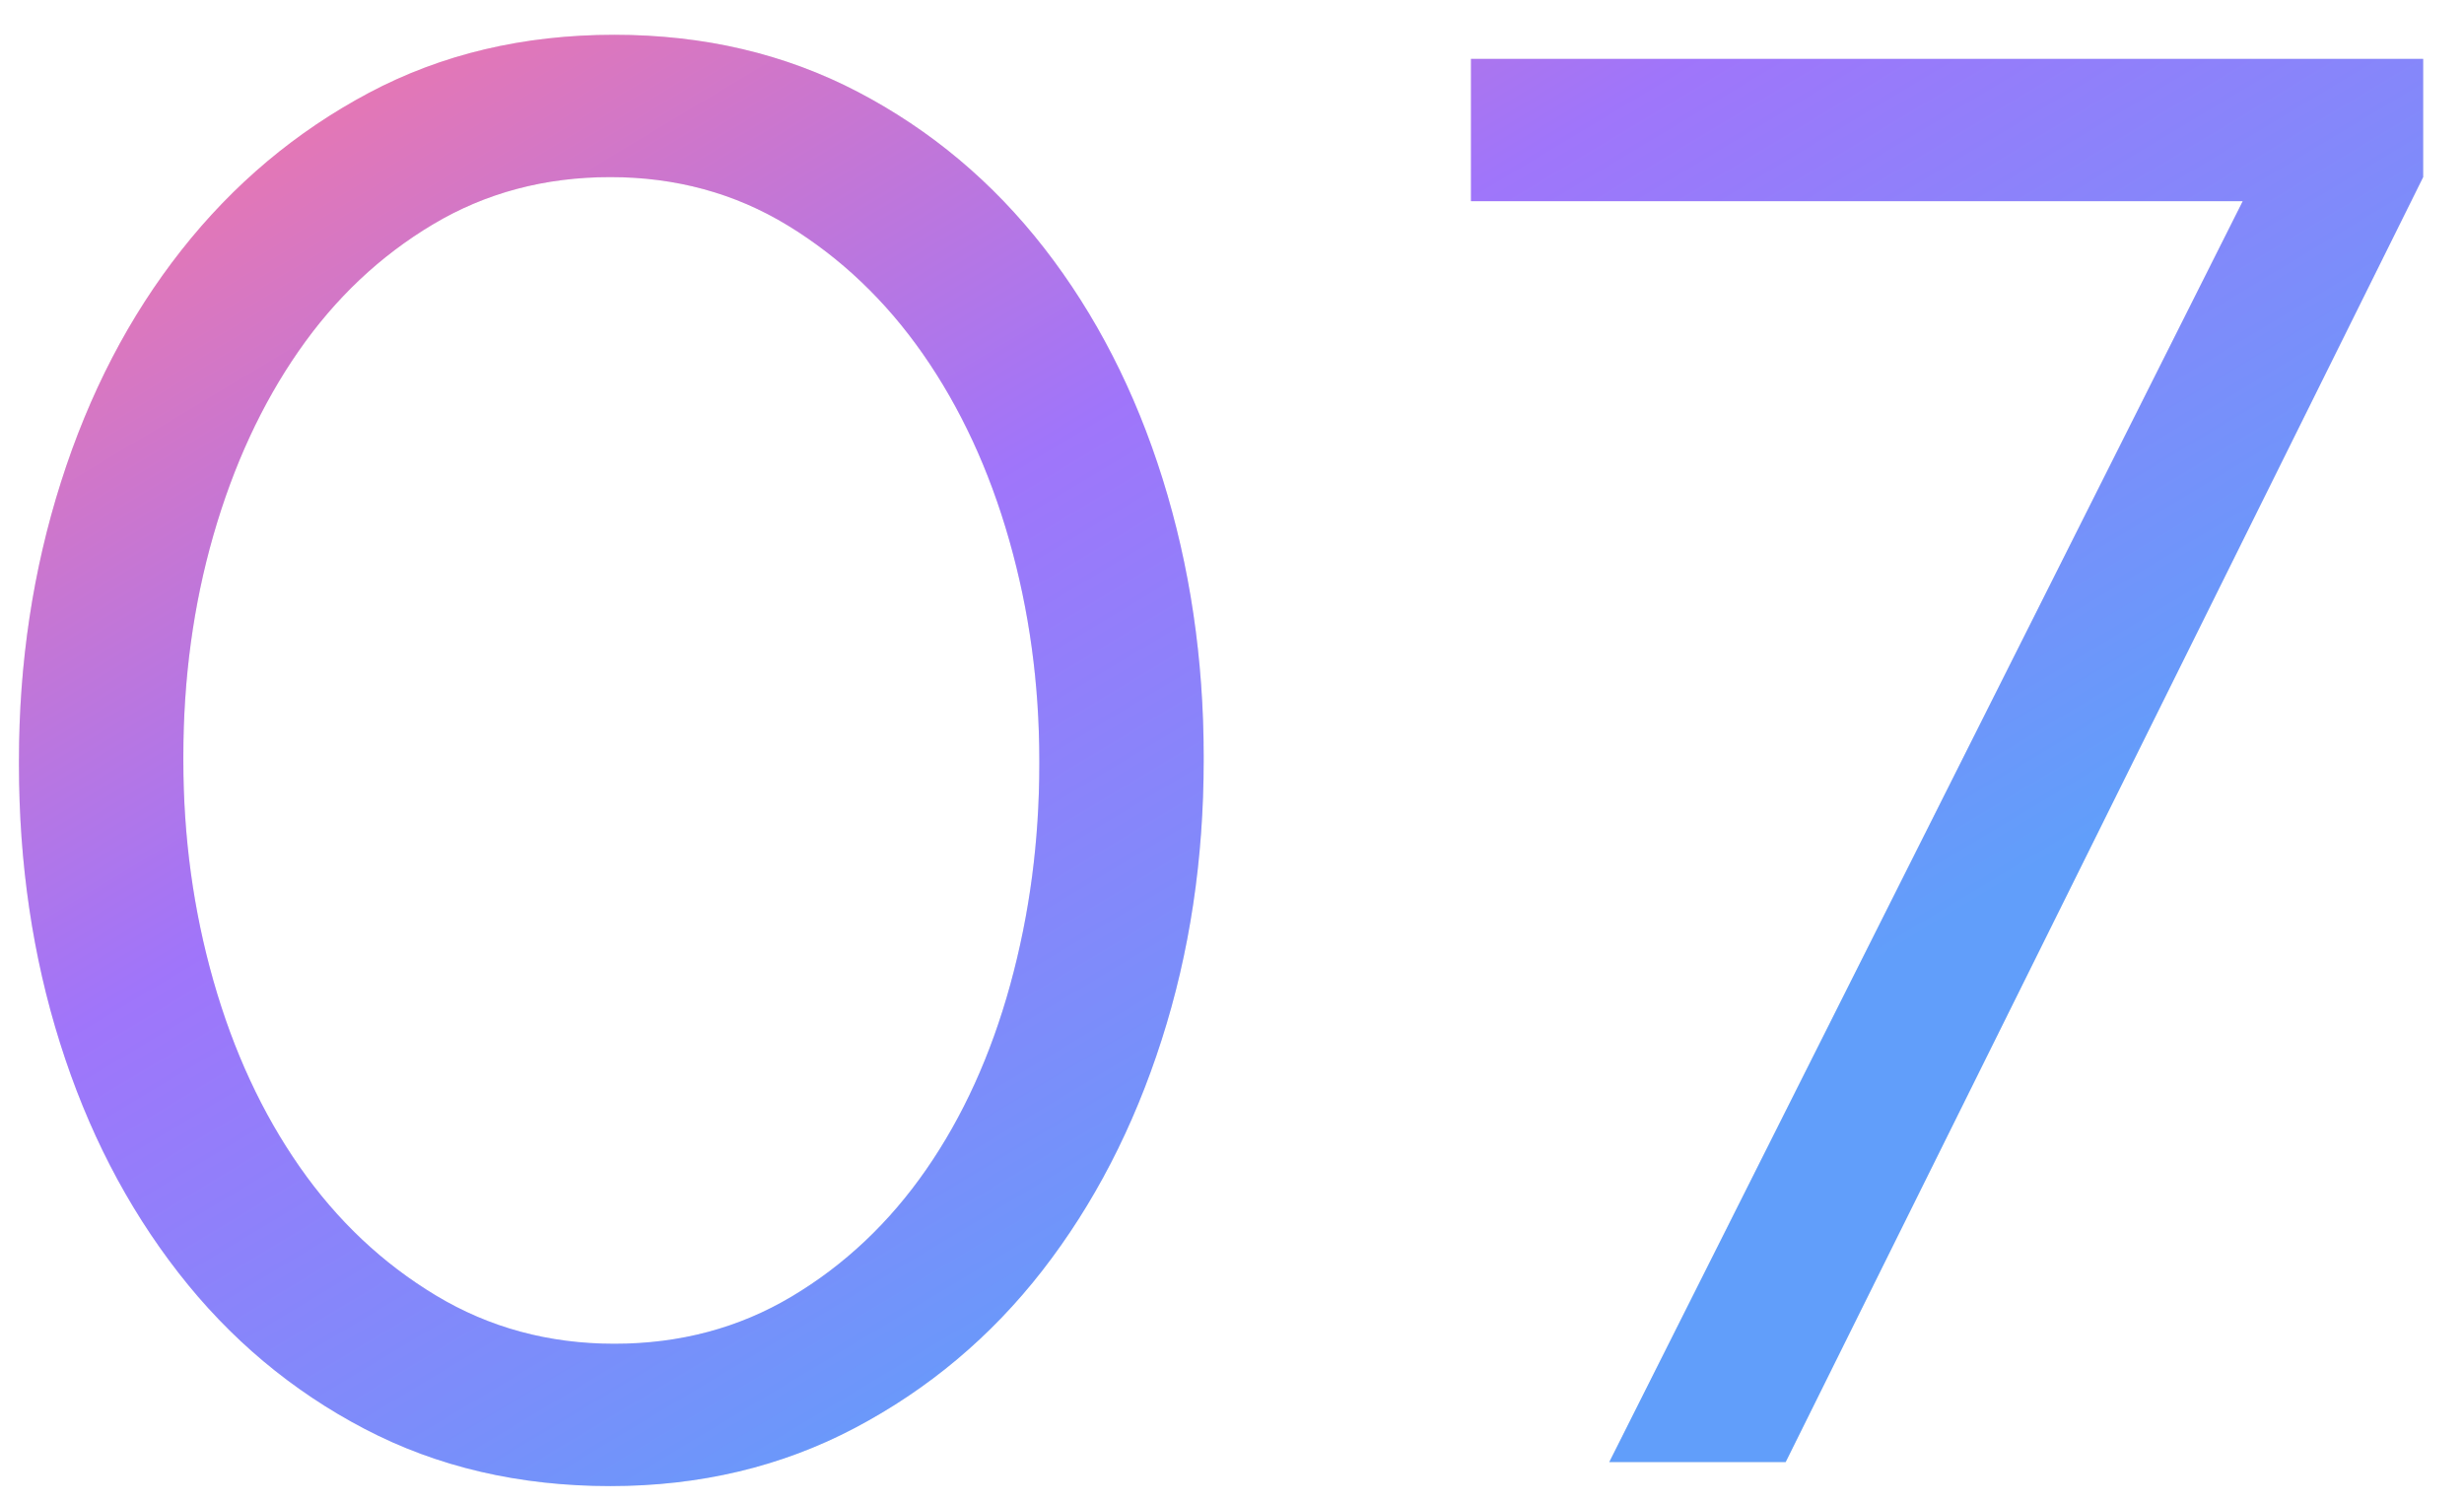
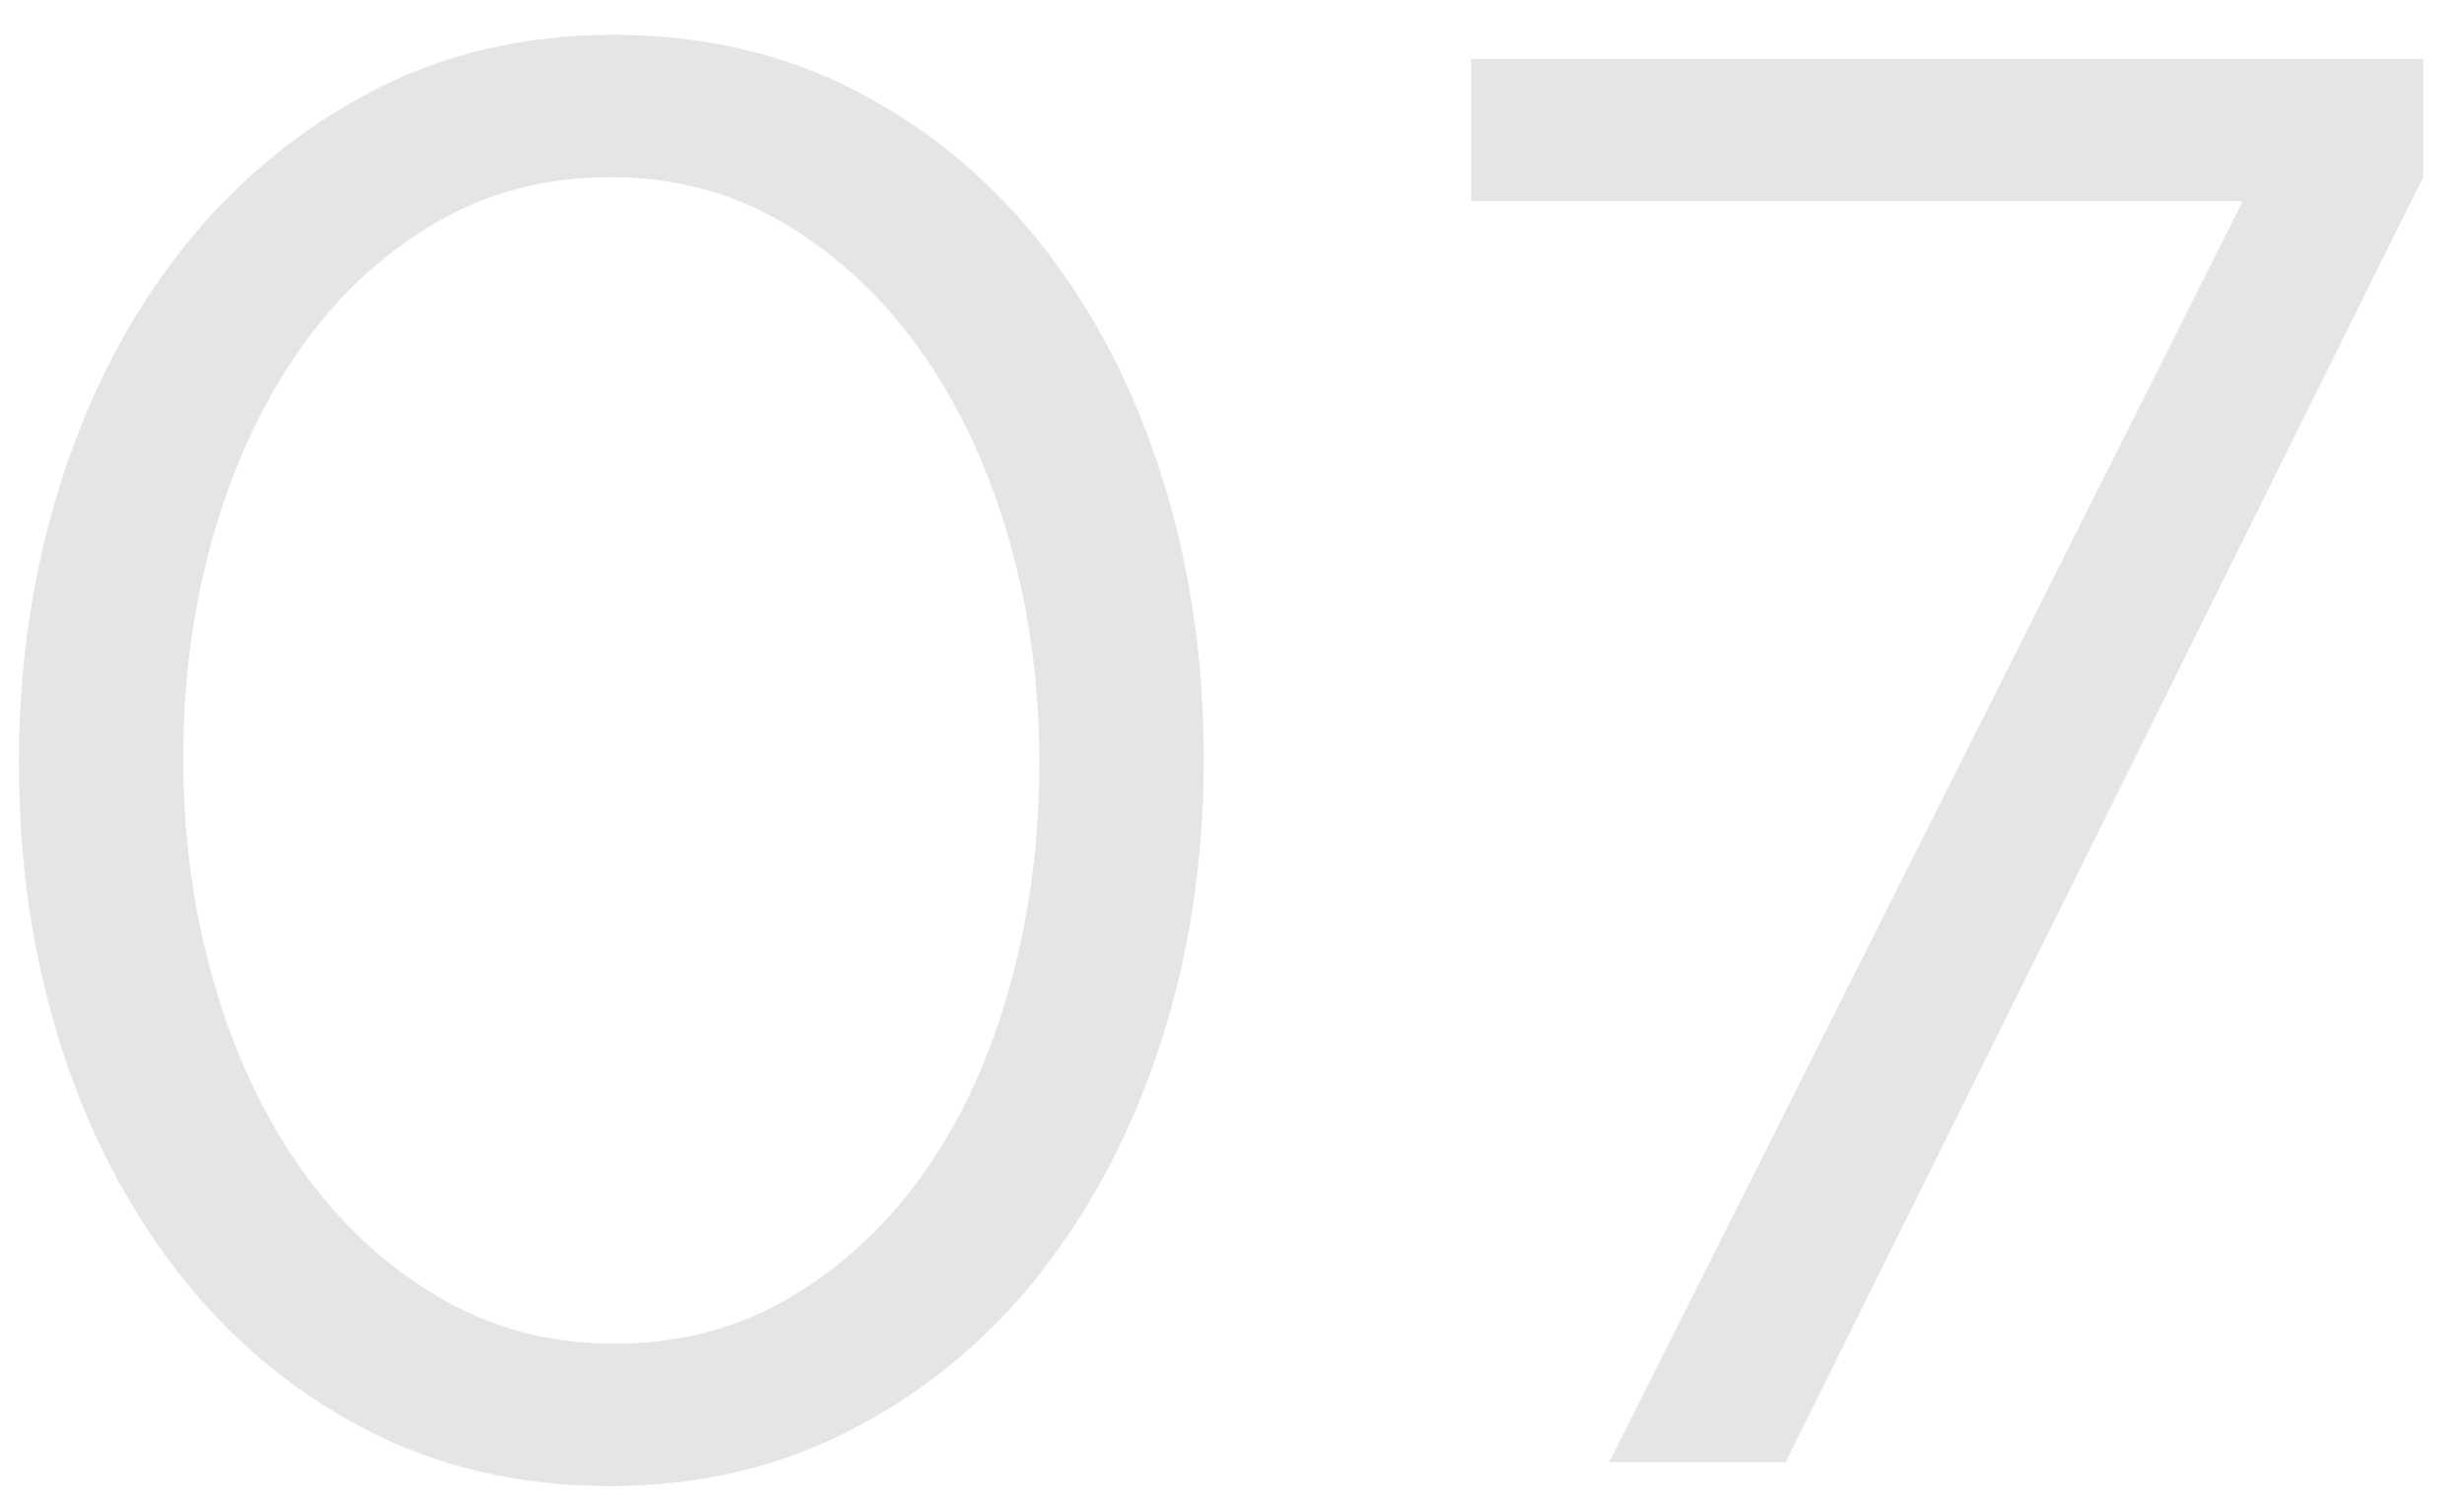
<svg xmlns="http://www.w3.org/2000/svg" width="59" height="36">
  <defs>
    <linearGradient id="prefix__a" x1="70.711%" x2="0%" y1="70.711%" y2="0%">
      <stop offset="0%" stop-color="#408CFF" stop-opacity=".8" />
      <stop offset="24%" stop-color="#6773FF" stop-opacity=".8" />
      <stop offset="50%" stop-color="#8E59FF" stop-opacity=".8" />
      <stop offset="100%" stop-color="#FF5C8D" stop-opacity=".8" />
    </linearGradient>
  </defs>
  <path fill="#E5E5E5" fill-rule="evenodd" d="M42.758 35.009h-4.224L53.702 4.817h-18.48V1.409h22.8v2.832L42.758 35.009zm-17.8-4.584c-1.232 1.584-2.729 2.84-4.488 3.768-1.76.928-3.713 1.392-5.856 1.392-2.177 0-4.136-.456-5.88-1.368-1.745-.912-3.233-2.16-4.464-3.744-1.232-1.584-2.177-3.415-2.832-5.496-.656-2.08-.984-4.303-.984-6.672v-.096c0-2.335.336-4.56 1.008-6.672.672-2.112 1.632-3.96 2.88-5.544C5.59 4.409 7.085 3.154 8.83 2.225c1.744-.928 3.703-1.392 5.88-1.392 2.143 0 4.087.456 5.832 1.368 1.744.912 3.232 2.16 4.464 3.744 1.231 1.584 2.176 3.425 2.832 5.52.655 2.096.984 4.313.984 6.648v.096c0 2.369-.336 4.601-1.008 6.696-.672 2.096-1.625 3.936-2.856 5.52zm-.072-12.216c0-1.83-.24-3.588-.72-5.274s-1.169-3.171-2.064-4.455c-.896-1.284-1.976-2.311-3.24-3.082-1.265-.771-2.681-1.157-4.248-1.157-1.568 0-2.984.377-4.248 1.132-1.265.754-2.336 1.766-3.216 3.034-.881 1.269-1.56 2.739-2.04 4.408-.48 1.67-.72 3.436-.72 5.298v.096c0 1.831.24 3.589.72 5.275.48 1.686 1.168 3.171 2.064 4.455.895 1.284 1.984 2.311 3.264 3.082 1.279.771 2.704 1.156 4.272 1.156 1.567 0 2.983-.377 4.248-1.132 1.264-.754 2.335-1.765 3.216-3.034.88-1.268 1.552-2.745 2.016-4.431.463-1.686.696-3.444.696-5.275v-.096z" />
-   <path fill="url(#prefix__a)" d="M42.758 35.009h-4.224L53.702 4.817h-18.48V1.409h22.8v2.832L42.758 35.009zm-17.8-4.584c-1.232 1.584-2.729 2.84-4.488 3.768-1.76.928-3.713 1.392-5.856 1.392-2.177 0-4.136-.456-5.88-1.368-1.745-.912-3.233-2.16-4.464-3.744-1.232-1.584-2.177-3.415-2.832-5.496-.656-2.08-.984-4.303-.984-6.672v-.096c0-2.335.336-4.56 1.008-6.672.672-2.112 1.632-3.96 2.88-5.544C5.59 4.409 7.085 3.154 8.83 2.225c1.744-.928 3.703-1.392 5.88-1.392 2.143 0 4.087.456 5.832 1.368 1.744.912 3.232 2.16 4.464 3.744 1.231 1.584 2.176 3.425 2.832 5.52.655 2.096.984 4.313.984 6.648v.096c0 2.369-.336 4.601-1.008 6.696-.672 2.096-1.625 3.936-2.856 5.52zm-.072-12.216c0-1.83-.24-3.588-.72-5.274s-1.169-3.171-2.064-4.455c-.896-1.284-1.976-2.311-3.24-3.082-1.265-.771-2.681-1.157-4.248-1.157-1.568 0-2.984.377-4.248 1.132-1.265.754-2.336 1.766-3.216 3.034-.881 1.269-1.56 2.739-2.04 4.408-.48 1.67-.72 3.436-.72 5.298v.096c0 1.831.24 3.589.72 5.275.48 1.686 1.168 3.171 2.064 4.455.895 1.284 1.984 2.311 3.264 3.082 1.279.771 2.704 1.156 4.272 1.156 1.567 0 2.983-.377 4.248-1.132 1.264-.754 2.335-1.765 3.216-3.034.88-1.268 1.552-2.745 2.016-4.431.463-1.686.696-3.444.696-5.275v-.096z" />
</svg>